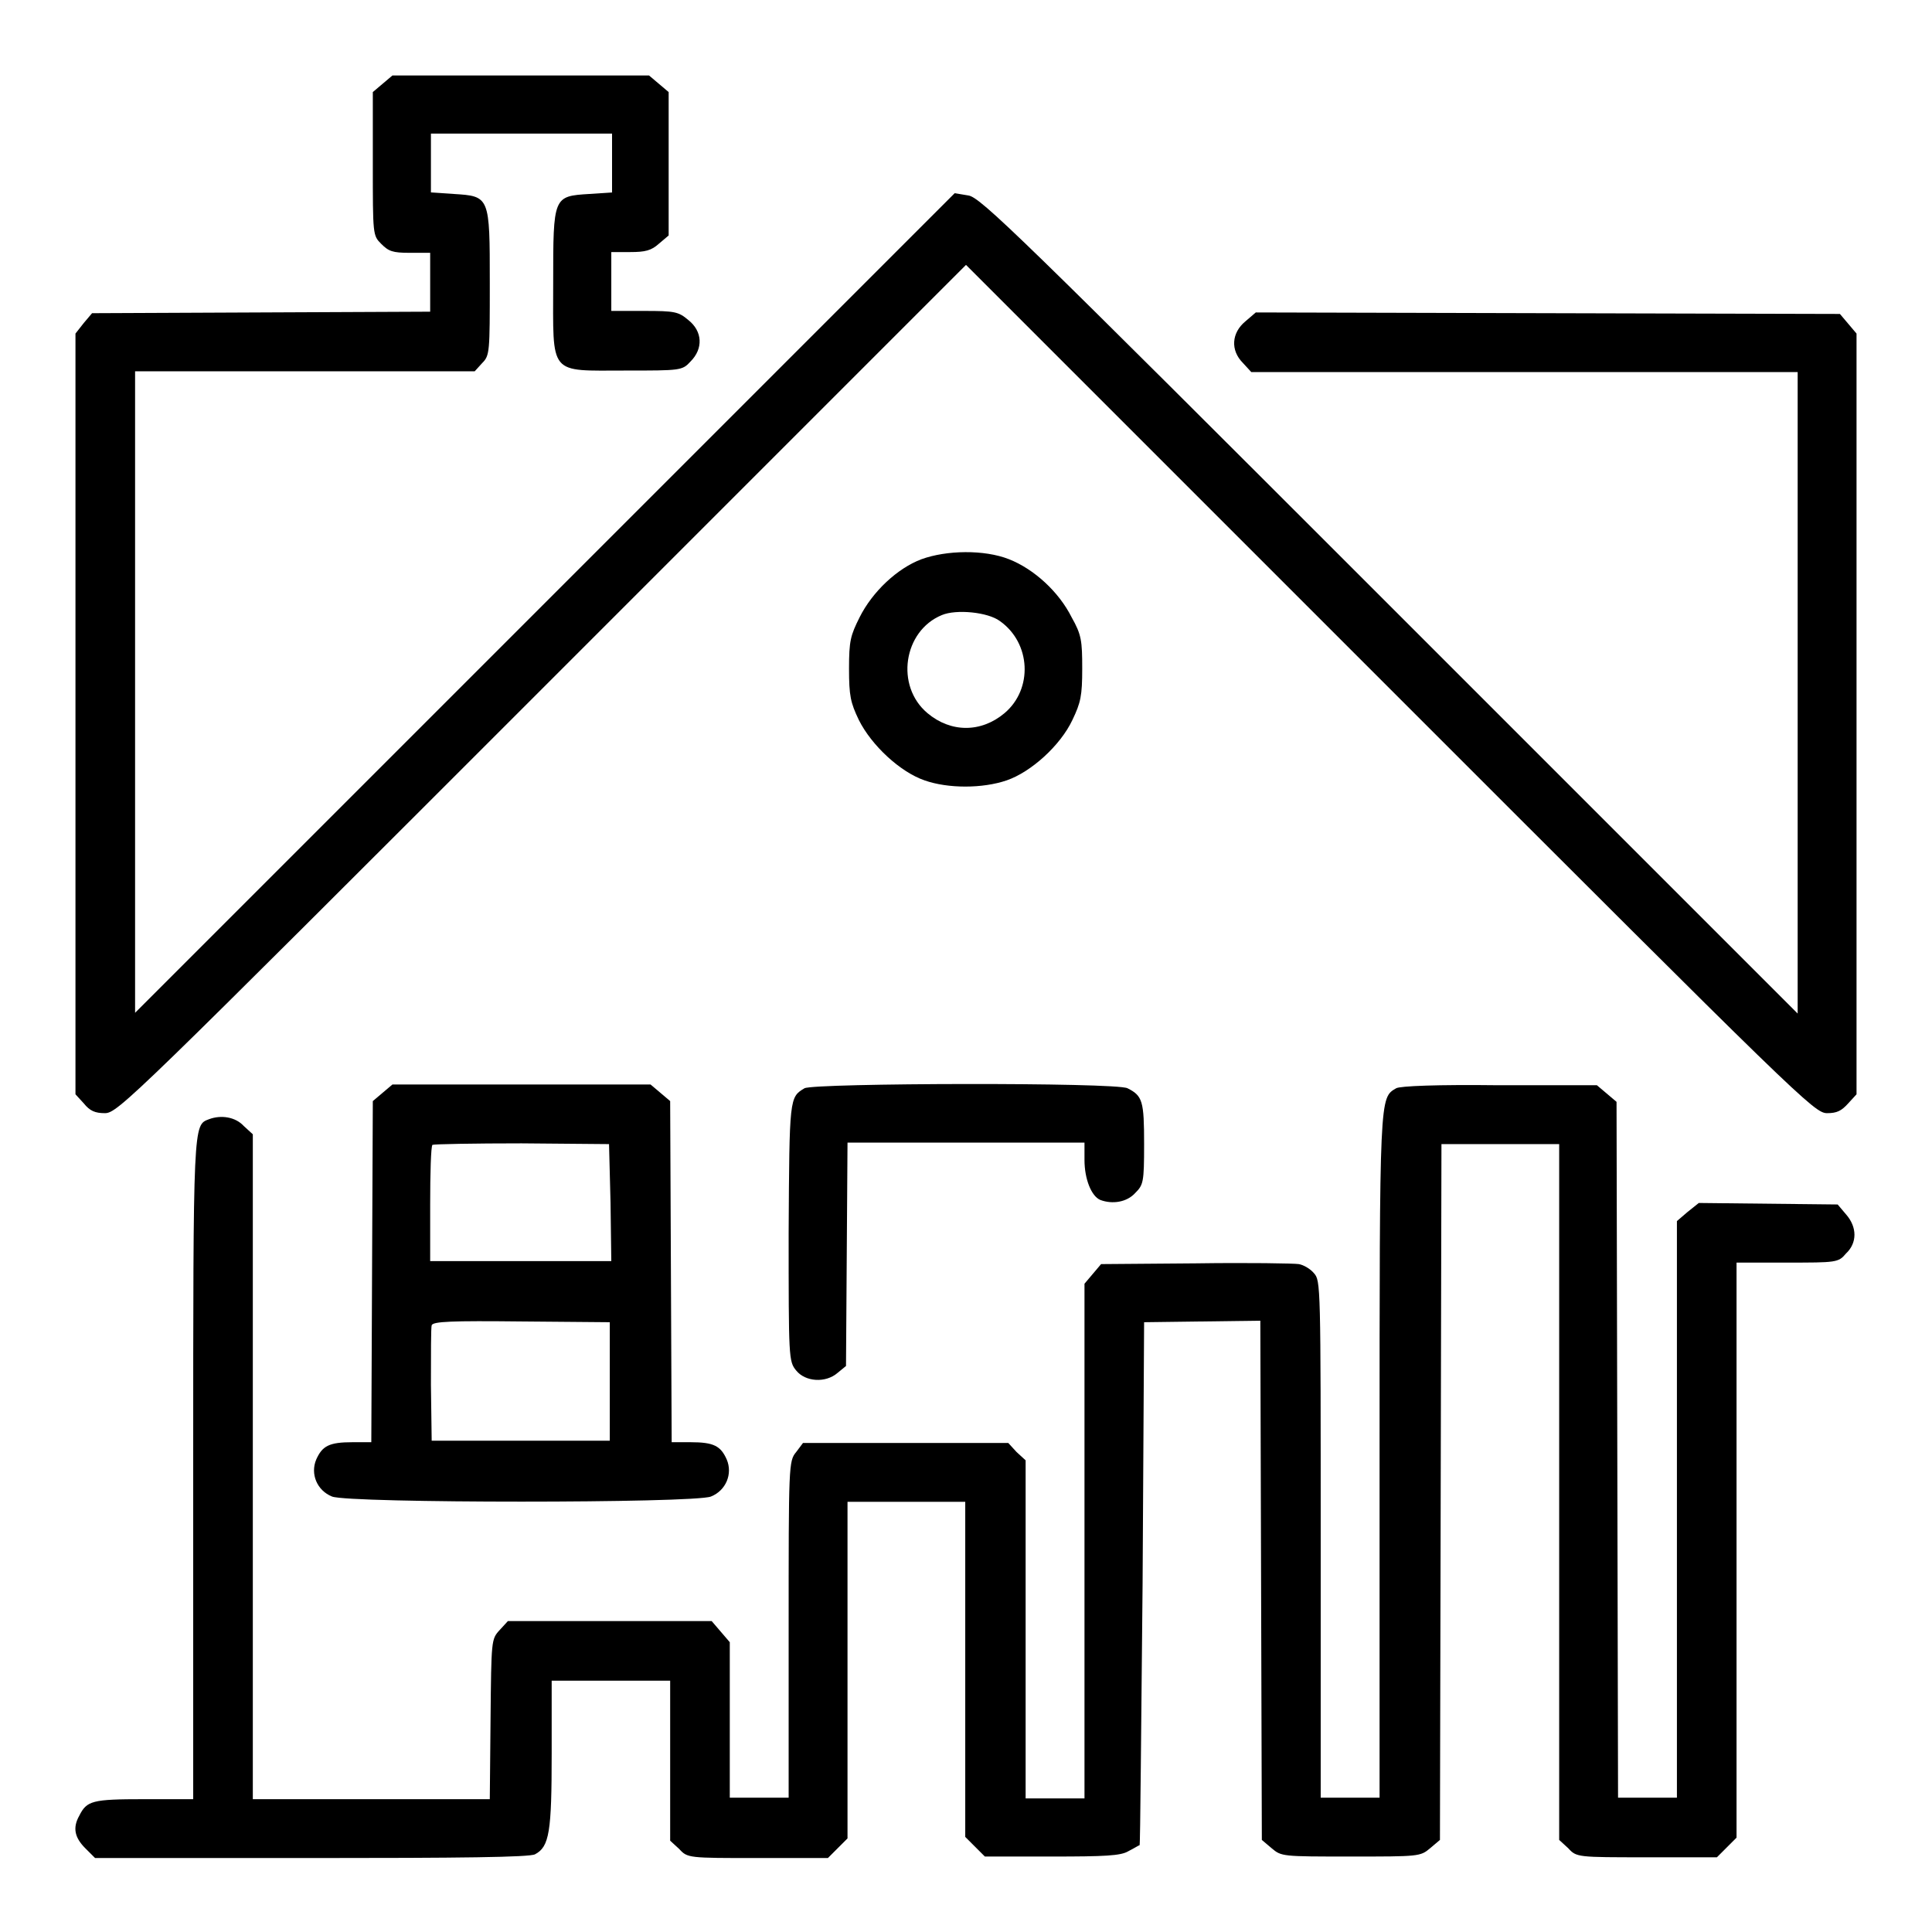
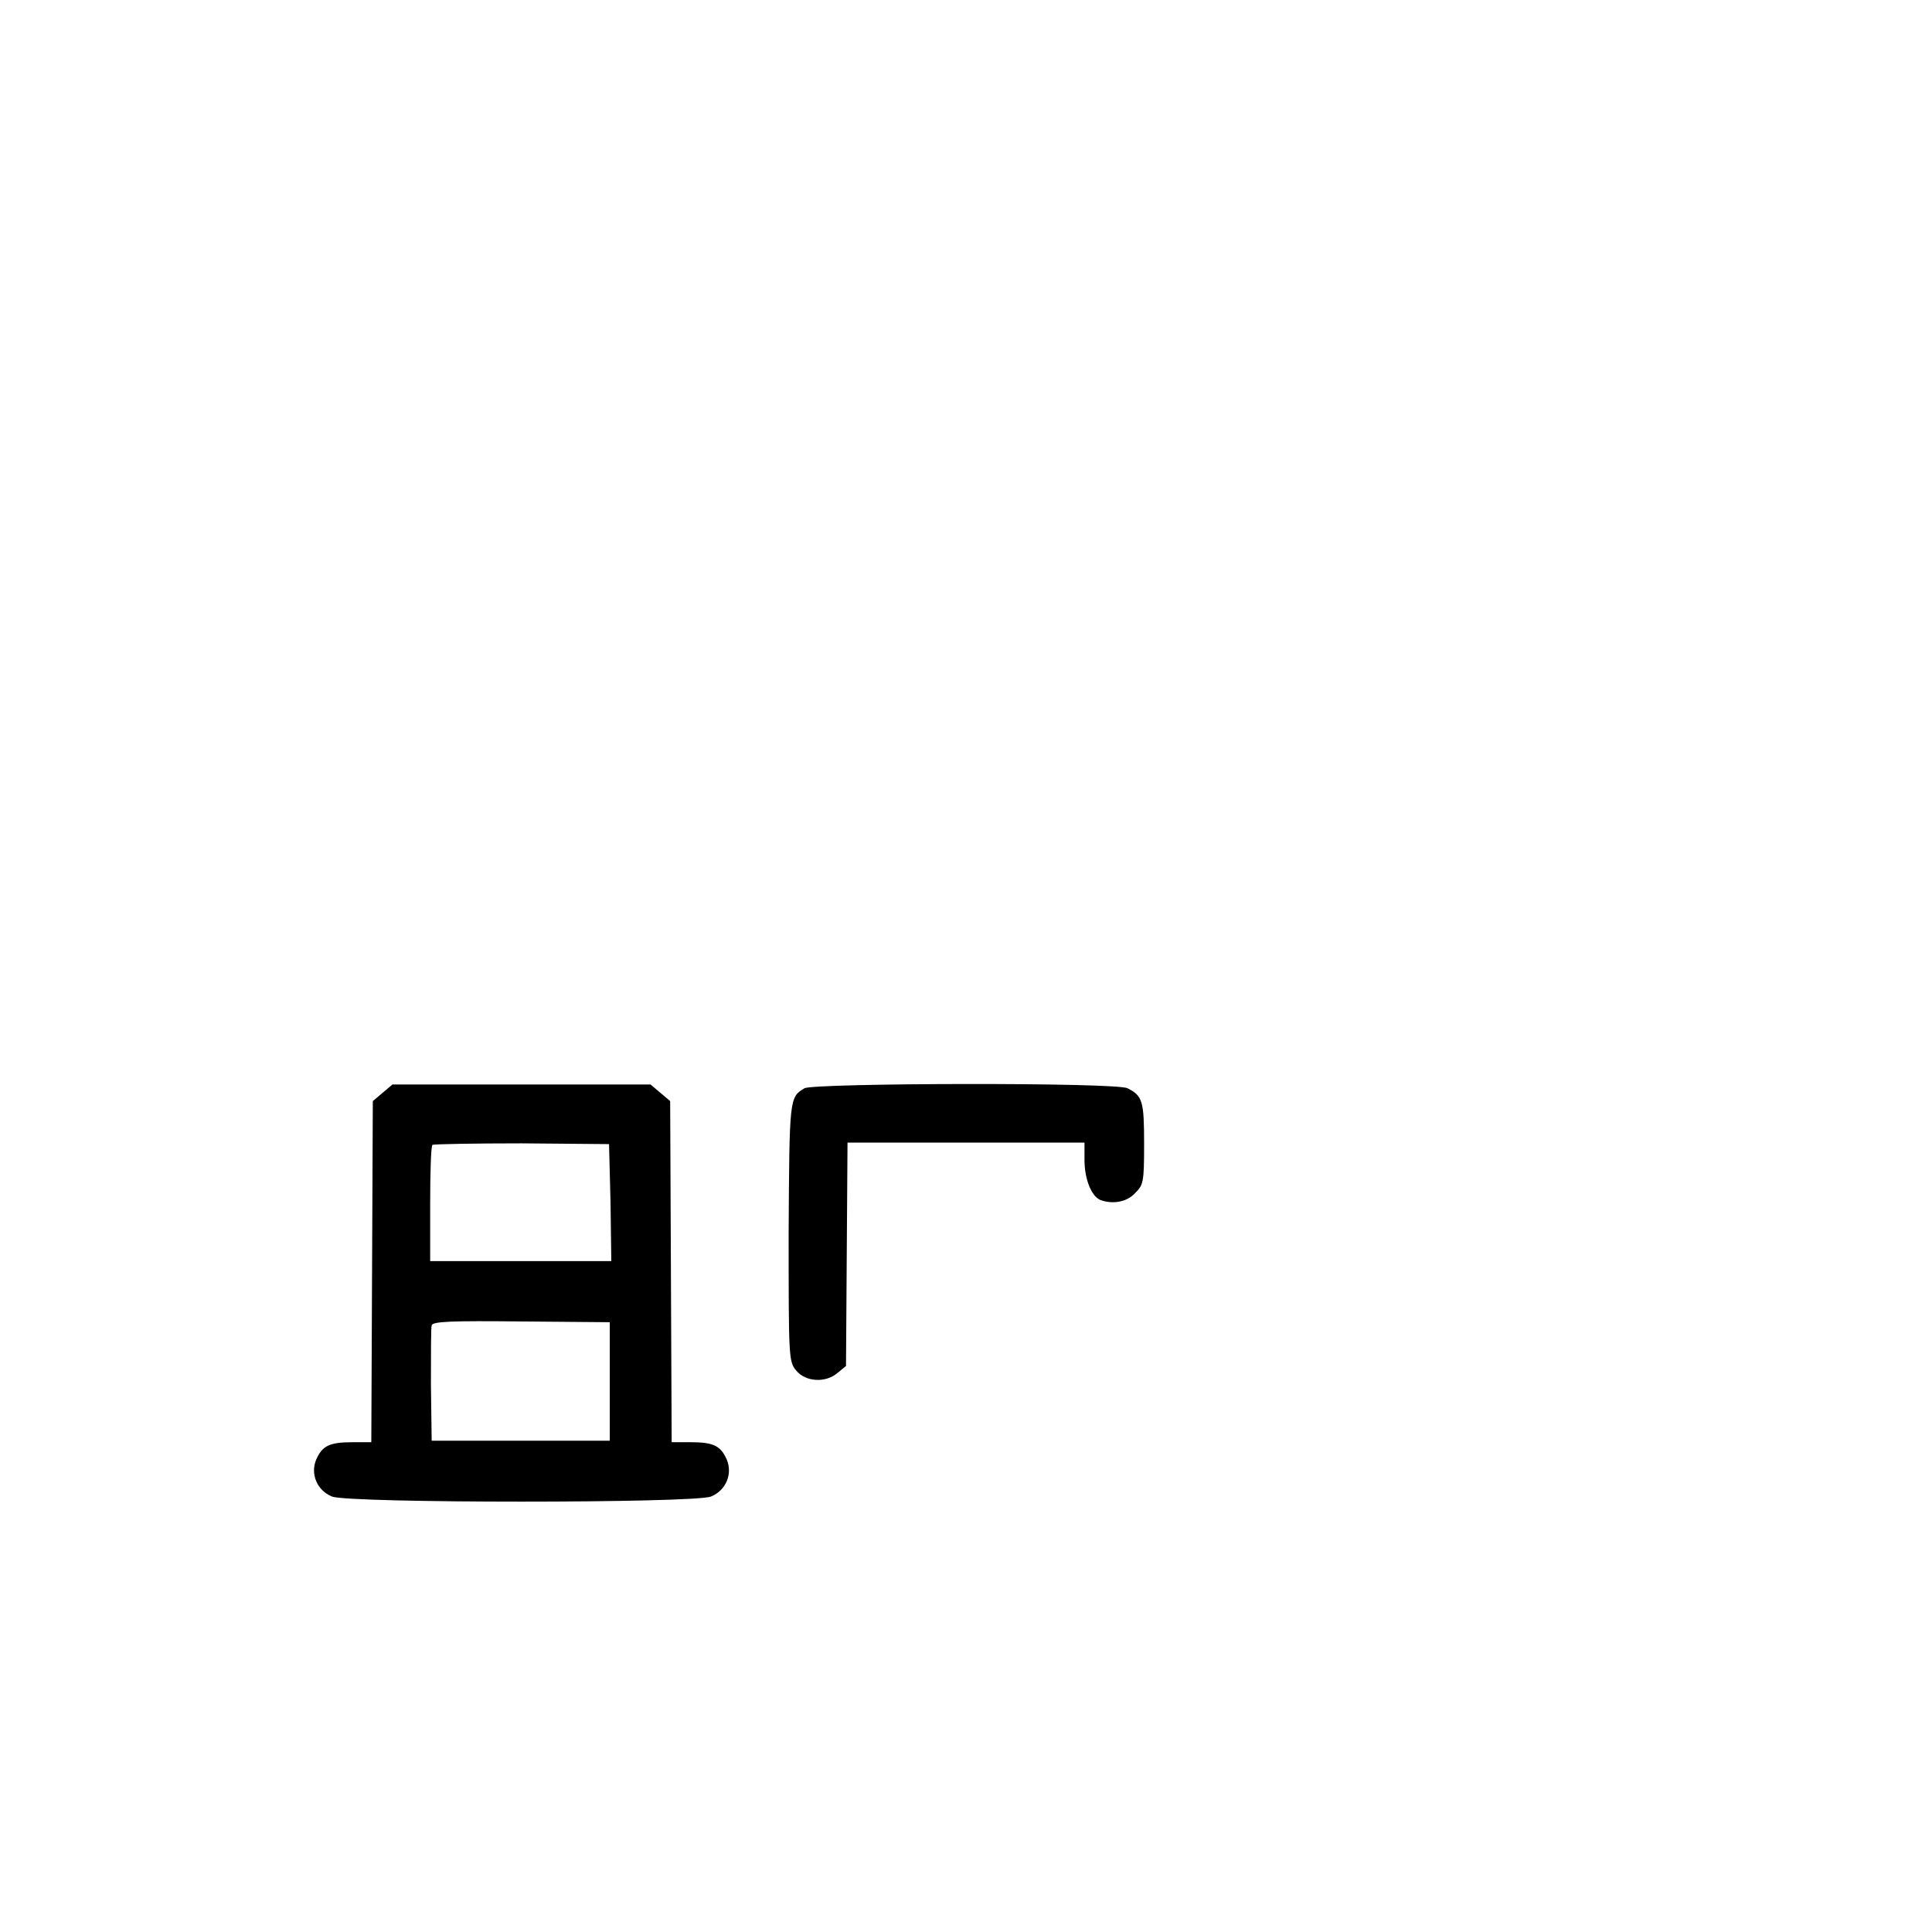
<svg xmlns="http://www.w3.org/2000/svg" version="1.1" x="0px" y="0px" viewBox="0 0 256 256" enable-background="new 0 0 256 256" xml:space="preserve">
  <g>
    <g>
      <g>
-         <path fill="#000000" d="M50.7,11.1l-1.3,1.1v9.5c0,9.4,0,9.5,1.1,10.6c1,1,1.5,1.2,3.8,1.2H57v3.9v3.9l-22.4,0.1l-22.4,0.1l-1.1,1.3L10,44.2v50.4V145l1.1,1.2c0.8,1,1.5,1.3,2.8,1.3c1.7,0,3.6-1.9,57.9-56.2L128,35.1l56.2,56.2c54.3,54.3,56.2,56.2,57.9,56.2c1.3,0,1.9-0.3,2.8-1.3l1.1-1.2V94.6V44.2l-1.1-1.3l-1.1-1.3l-38.7-0.1l-38.7-0.1l-1.4,1.2c-1.8,1.5-2,3.8-0.3,5.5l1.1,1.2H202h36.2v42.5v42.5l-54.1-54.1c-49.1-49.1-54.2-54.1-55.8-54.3l-1.8-0.3L72.2,79.9l-54.3,54.3V91.7V49.2h22.5h22.5l1-1.1c1-1,1-1.5,1-10.6c0-11.5,0-11.5-4.8-11.8l-3-0.2v-3.9v-3.9h12h12v3.9v3.9l-3,0.2c-4.8,0.3-4.8,0.3-4.8,11.8c0,12.4-0.7,11.6,9.6,11.6c7.3,0,7.5,0,8.6-1.2c1.7-1.7,1.6-4-0.3-5.5c-1.3-1.1-1.8-1.2-5.8-1.2H81v-3.9v-3.9h2.5c2,0,2.8-0.2,3.8-1.1l1.3-1.1v-9.5v-9.5l-1.3-1.1L86,10H69H52L50.7,11.1z" />
-         <path fill="#000000" d="M122.1,74.1c-3.2,1.2-6.5,4.3-8.2,7.7c-1.2,2.4-1.4,3.1-1.4,6.8c0,3.6,0.2,4.5,1.3,6.8c1.7,3.4,5.5,6.9,8.7,8c3.1,1.1,7.7,1.1,10.9,0c3.2-1.1,7.1-4.6,8.7-8c1.1-2.3,1.3-3.2,1.3-6.8c0-3.7-0.1-4.5-1.4-6.8c-1.7-3.4-5-6.4-8.3-7.7C130.4,72.8,125.4,72.9,122.1,74.1z M132.5,82.3c4.1,2.9,4.4,9,0.6,12.2c-3.1,2.6-7.1,2.6-10.2,0c-4.3-3.6-3.2-10.9,1.9-13C126.7,80.7,130.9,81.1,132.5,82.3z" />
        <path fill="#000000" d="M50.7,144.8l-1.3,1.1l-0.1,22.6l-0.1,22.6h-2.5c-3.1,0-4,0.5-4.8,2.3c-0.8,1.9,0.1,4.1,2.1,4.9c2.3,0.9,47.9,0.9,50.2,0c2-0.8,2.9-3,2.1-4.9c-0.8-1.8-1.7-2.3-4.8-2.3h-2.5l-0.1-22.6l-0.1-22.6l-1.3-1.1l-1.3-1.1H69H52L50.7,144.8z M80.9,159.4l0.1,7.7H69H57v-7.5c0-4.1,0.1-7.7,0.3-7.9c0.2-0.1,5.5-0.2,11.8-0.2l11.6,0.1L80.9,159.4z M80.8,183.1v7.8H69H57.2l-0.1-7.4c0-4,0-7.6,0.1-7.9c0.2-0.5,2.6-0.6,11.9-0.5l11.7,0.1V183.1z" />
        <path fill="#000000" d="M106.6,144.2c-2,1.2-2,1.2-2.1,19.1c0,16.6,0,17.1,1,18.3c1.2,1.5,3.9,1.7,5.5,0.3l1.1-0.9l0.1-14.8l0.1-14.8H128h15.7v2.3c0,2.5,0.9,4.8,2.1,5.3c1.6,0.6,3.5,0.3,4.6-0.9c1.1-1.1,1.2-1.4,1.2-6.5c0-5.7-0.2-6.4-2.2-7.4C147.9,143.4,107.9,143.5,106.6,144.2z" />
-         <path fill="#000000" d="M185,144.2c-2.2,1.3-2.2,0.7-2.2,48.8v45.2h-3.9H175v-34.2c0-33.8,0-34.3-0.9-35.3c-0.5-0.6-1.4-1.1-2-1.2c-0.6-0.1-6.7-0.2-13.6-0.1l-12.6,0.1l-1.1,1.3l-1.1,1.3v34.1v34.1h-3.9h-3.9v-22.4v-22.4l-1.2-1.1l-1.1-1.2H120h-13.6l-0.9,1.2c-1,1.2-1,1.7-1,23.5v22.3h-3.9h-3.9v-10.3v-10.3l-1.2-1.4l-1.2-1.4H80.8H67.3l-1.1,1.2c-1.1,1.2-1.1,1.3-1.2,11.8l-0.1,10.6H49.1H33.5v-44v-44.1l-1.2-1.1c-1.1-1.2-3-1.5-4.6-0.9c-2.1,0.8-2.1,0.2-2.1,46.5v43.6h-6.5c-6.9,0-7.6,0.2-8.6,2.2c-0.9,1.6-0.6,2.9,0.8,4.3l1.3,1.3h28.7c19.6,0,28.9-0.1,29.6-0.5c1.9-1,2.2-3,2.2-13.3v-9.7H81h7.8v10.6v10.6l1.2,1.1c1.1,1.2,1.2,1.2,10.4,1.2h9.3l1.3-1.3l1.3-1.3v-22.2V199h7.8h7.8v22.2v22.2l1.3,1.3l1.3,1.3h8.9c7,0,9.1-0.1,10.1-0.7c0.8-0.4,1.4-0.8,1.5-0.8c0.1,0,0.2-15.7,0.4-34.7l0.2-34.6l7.7-0.1l7.7-0.1l0.1,34.4l0.1,34.4l1.3,1.1c1.3,1.1,1.4,1.1,10.5,1.1c9,0,9.2,0,10.5-1.1l1.3-1.1l0.1-46.1l0.1-46.1h7.8h7.8v46.1v46.1l1.2,1.1c1.1,1.2,1.2,1.2,10.4,1.2h9.3l1.3-1.3l1.3-1.3v-38.1v-38.1h6.7c6.5,0,6.8,0,7.8-1.2c1.5-1.4,1.5-3.5,0-5.2l-1.1-1.3l-9.2-0.1l-9.2-0.1l-1.5,1.2l-1.4,1.2V200v38.2h-3.9h-3.9l-0.1-46.1l-0.1-46.1l-1.3-1.1l-1.3-1.1h-13C190.5,143.7,185.5,143.9,185,144.2z" />
      </g>
    </g>
  </g>
</svg>